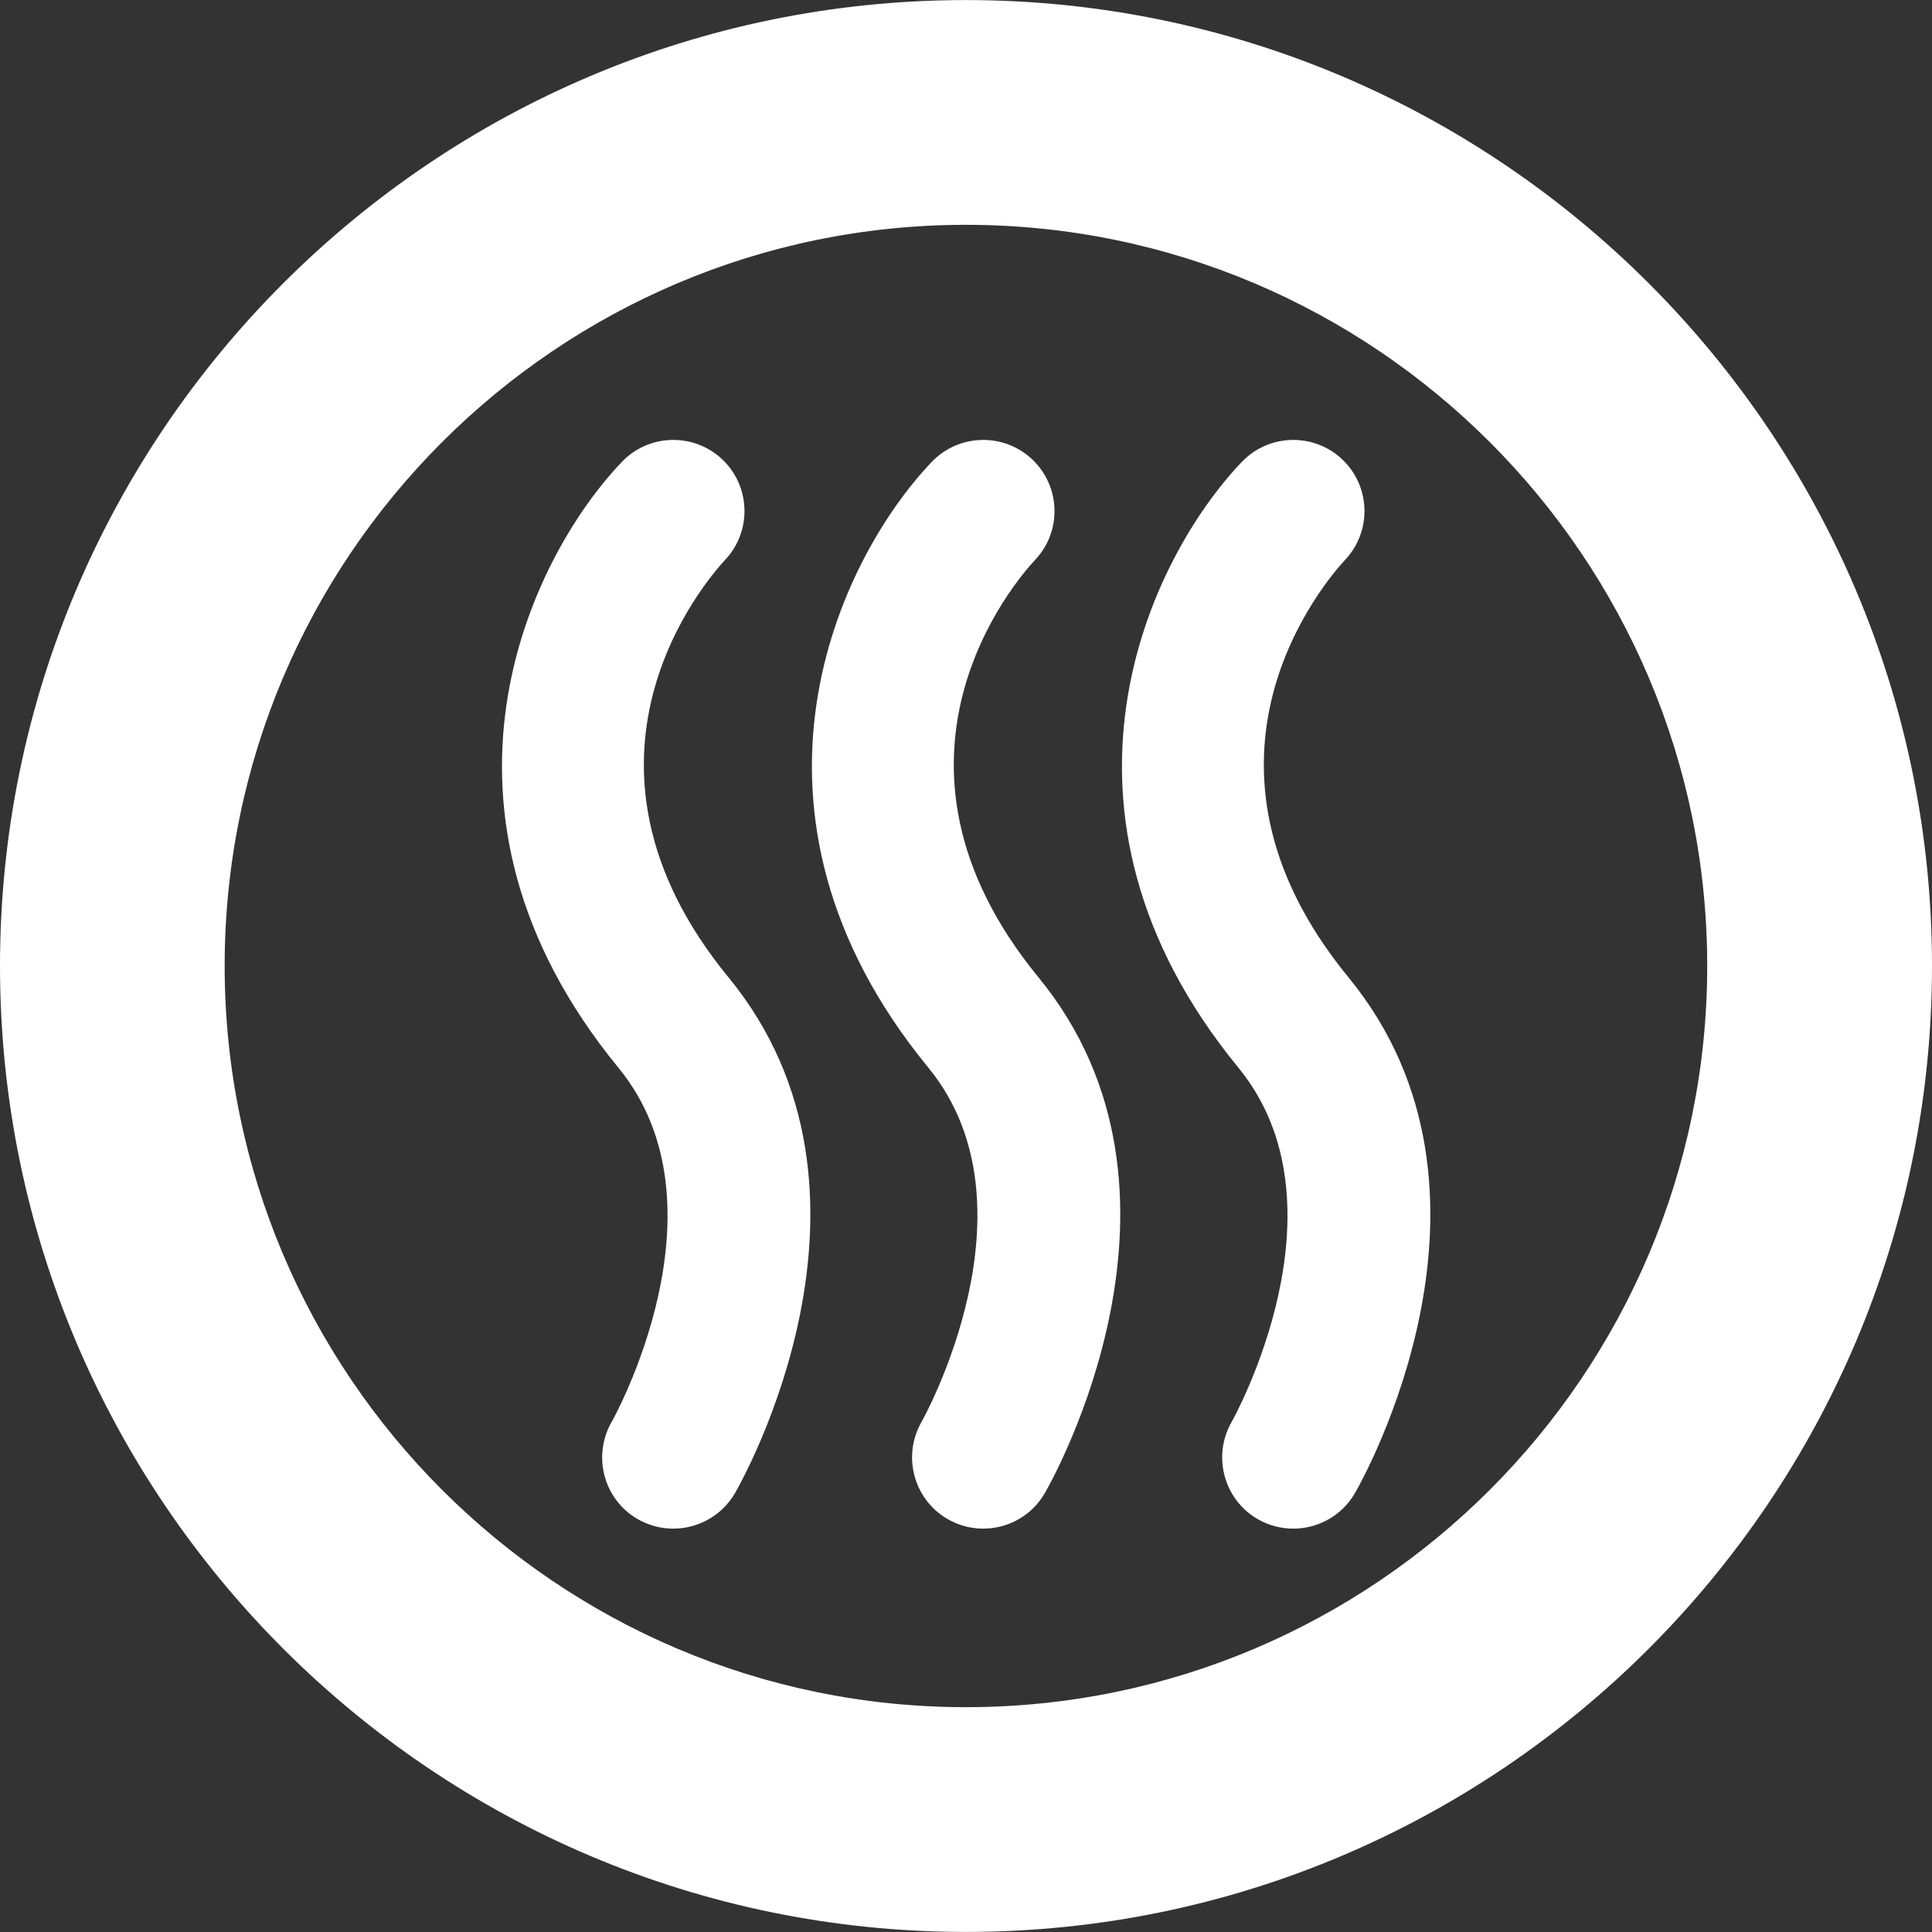
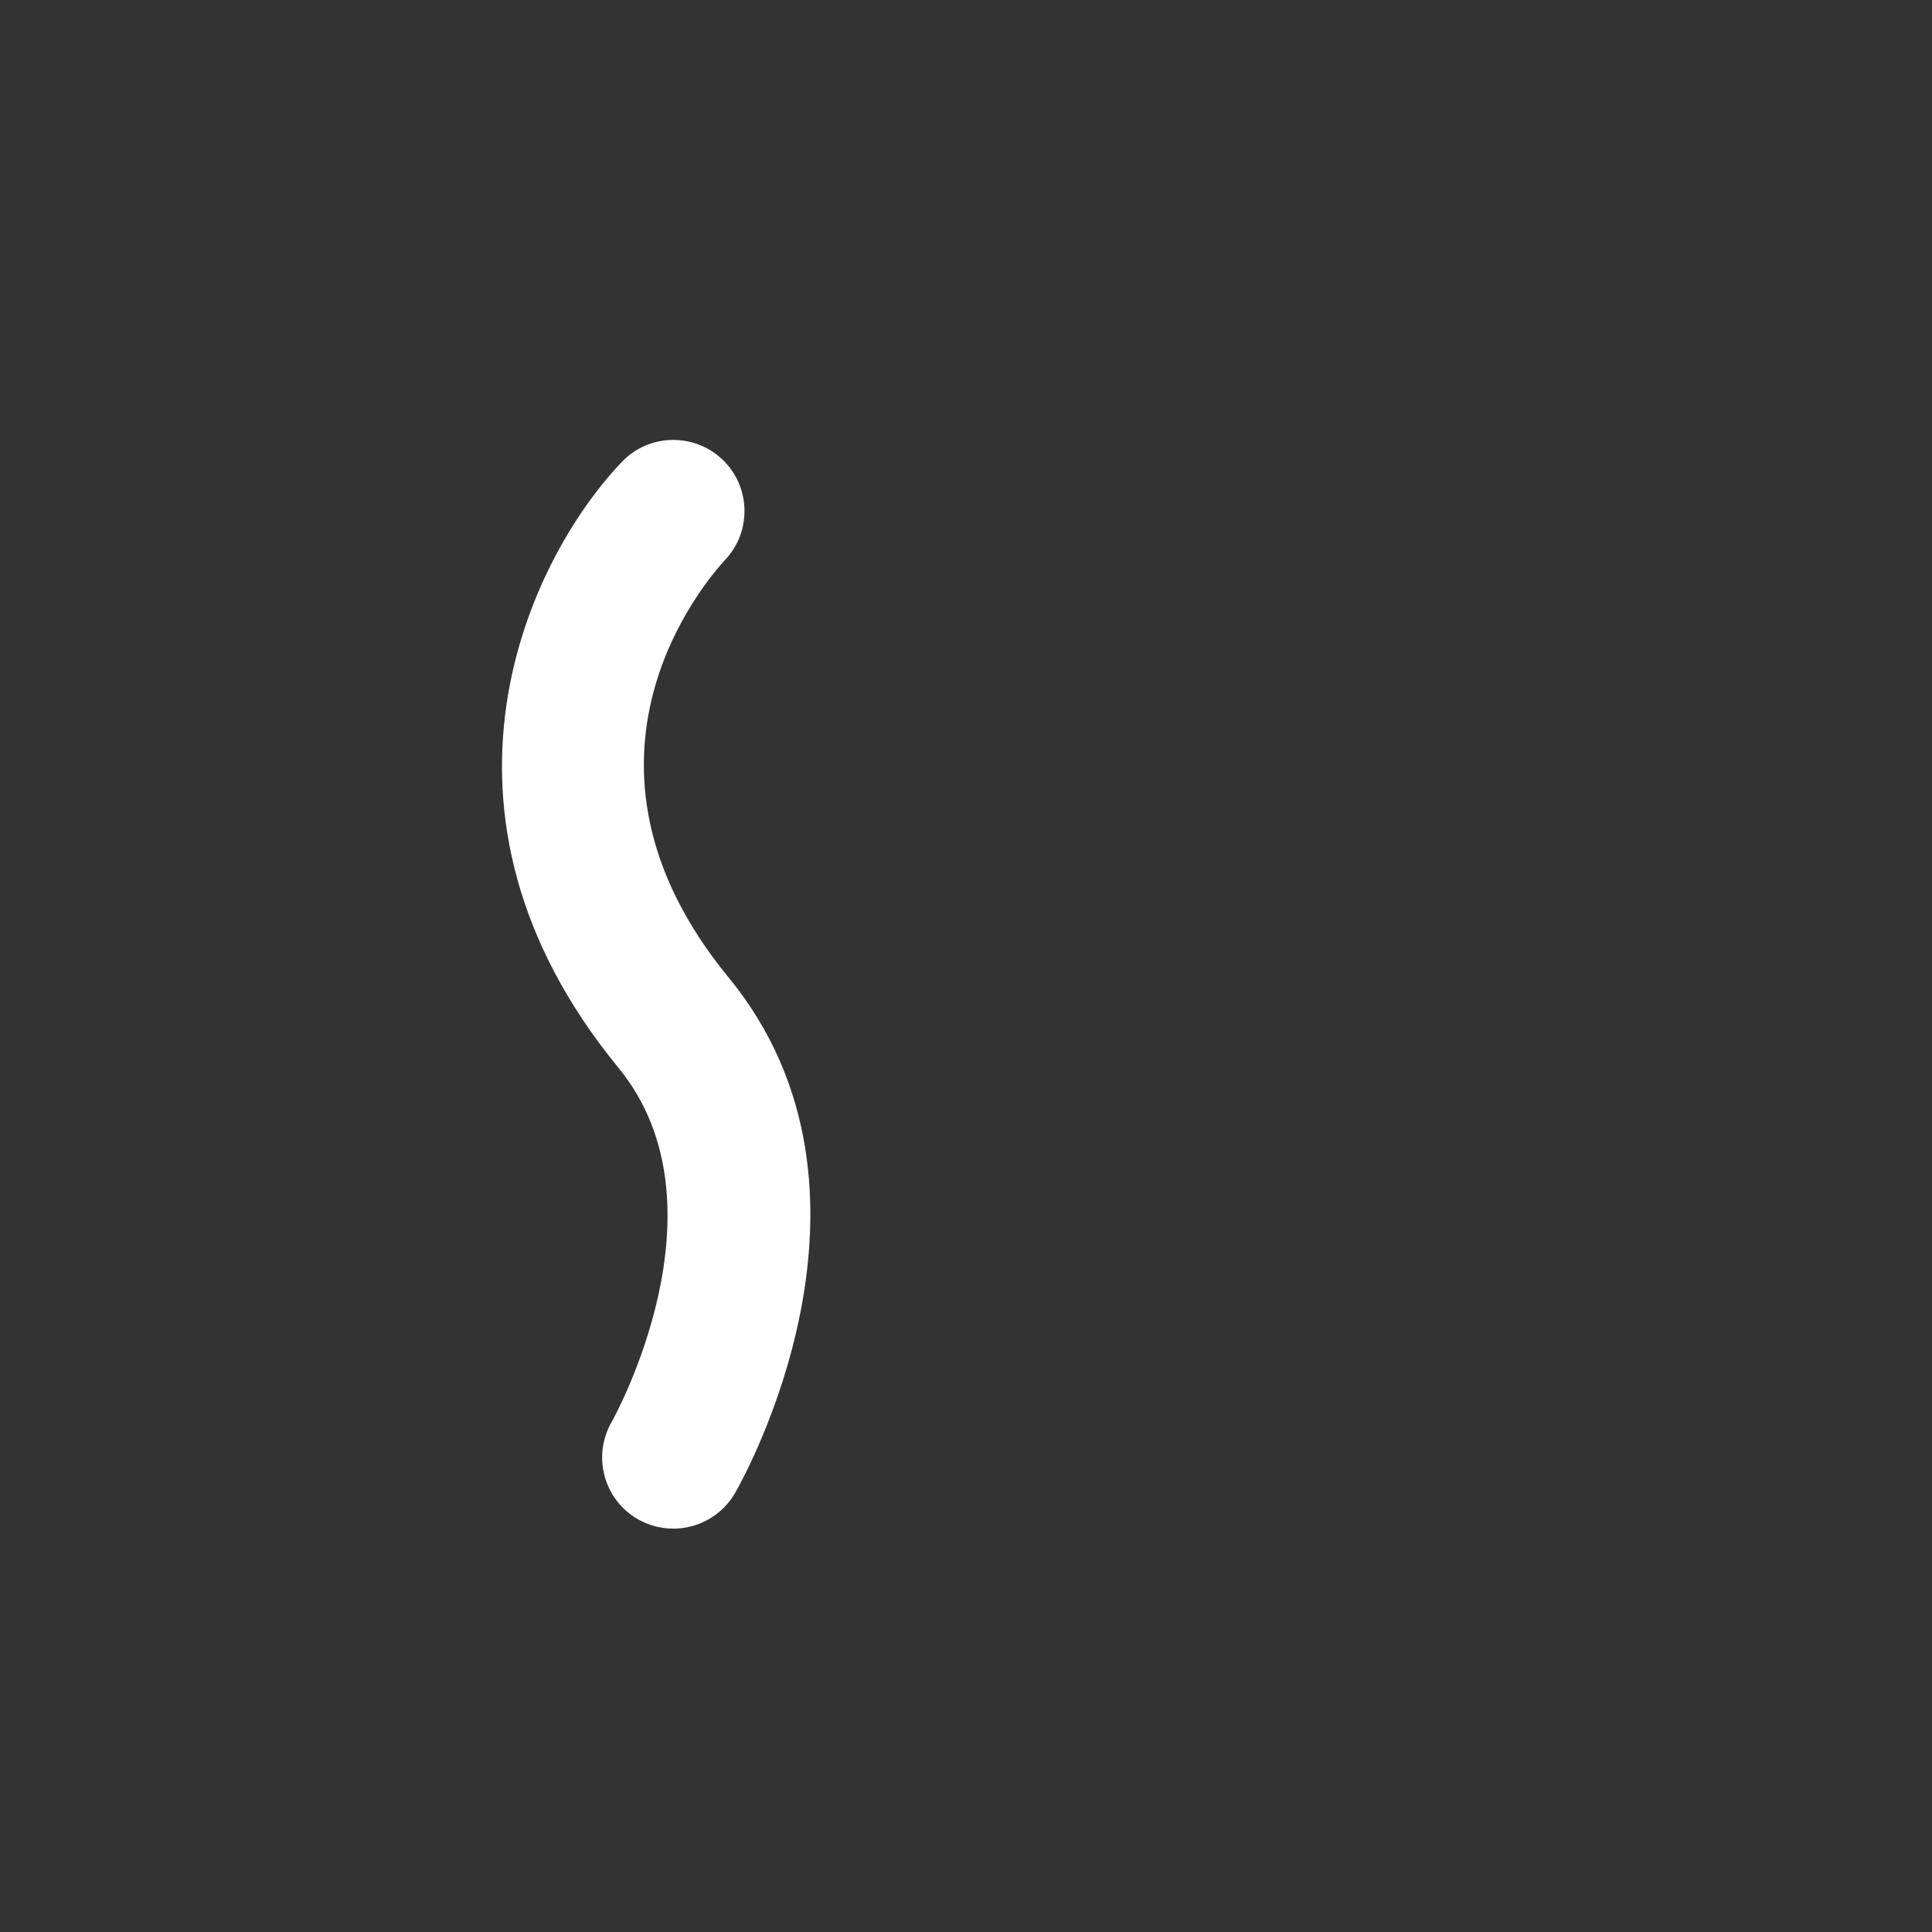
<svg xmlns="http://www.w3.org/2000/svg" version="1.1" id="圖層_1" x="0px" y="0px" width="60px" height="60px" viewBox="0 0 60 60" enable-background="new 0 0 60 60" xml:space="preserve">
  <rect x="0" y="0" width="60" height="60" fill="#333333" stroke="none" />
  <g>
    <g>
      <g>
-         <path fill="#FFFFFF" d="M29.998,59.998C13.457,59.998,0,46.545,0,29.997C0,13.456,13.457,0.002,29.998,0.002     C46.54,0.002,60,13.456,60,29.997C60,46.545,46.54,59.998,29.998,59.998z M29.998,6.982c-12.693,0-23.021,10.327-23.021,23.015     c0,12.694,10.327,23.021,23.021,23.021c12.693,0,23.021-10.326,23.021-23.021C53.02,17.31,42.691,6.982,29.998,6.982z" />
-       </g>
+         </g>
    </g>
    <g>
-       <path fill="#FFFFFF" d="M40.164,47.473c-0.375,0-0.754-0.094-1.105-0.295c-1.055-0.609-1.416-1.964-0.807-3.023    c0.035-0.057,3.74-6.692,0.205-11c-6.525-7.96-2.782-15.787,0.111-18.812c0.842-0.881,2.244-0.91,3.125-0.069    c0.879,0.841,0.912,2.235,0.078,3.116l0,0c-0.57,0.616-5.44,6.191,0.104,12.959c5.488,6.68,0.426,15.637,0.207,16.017    C41.674,47.074,40.93,47.473,40.164,47.473z" />
-     </g>
+       </g>
    <g>
-       <path fill="#FFFFFF" d="M30.537,47.473c-0.377,0-0.758-0.094-1.104-0.295c-1.059-0.609-1.422-1.964-0.812-3.023    c0.034-0.057,3.742-6.692,0.208-11c-6.526-7.96-2.783-15.787,0.109-18.812c0.844-0.881,2.246-0.91,3.126-0.069    c0.881,0.841,0.916,2.235,0.08,3.116l0,0c-0.576,0.616-5.441,6.191,0.104,12.959c5.485,6.68,0.421,15.643,0.202,16.017    C32.043,47.074,31.301,47.473,30.537,47.473z" />
-     </g>
+       </g>
    <g>
      <path fill="#FFFFFF" d="M20.91,47.473c-0.375,0-0.755-0.094-1.105-0.295c-1.058-0.609-1.418-1.964-0.807-3.023    c0.034-0.057,3.744-6.692,0.204-11c-6.525-7.96-2.778-15.787,0.112-18.812c0.841-0.881,2.244-0.91,3.125-0.069    c0.878,0.841,0.912,2.235,0.078,3.116l0,0c-0.57,0.616-5.44,6.191,0.104,12.959c5.488,6.68,0.426,15.643,0.207,16.017    C22.419,47.074,21.674,47.473,20.91,47.473z" />
    </g>
  </g>
</svg>